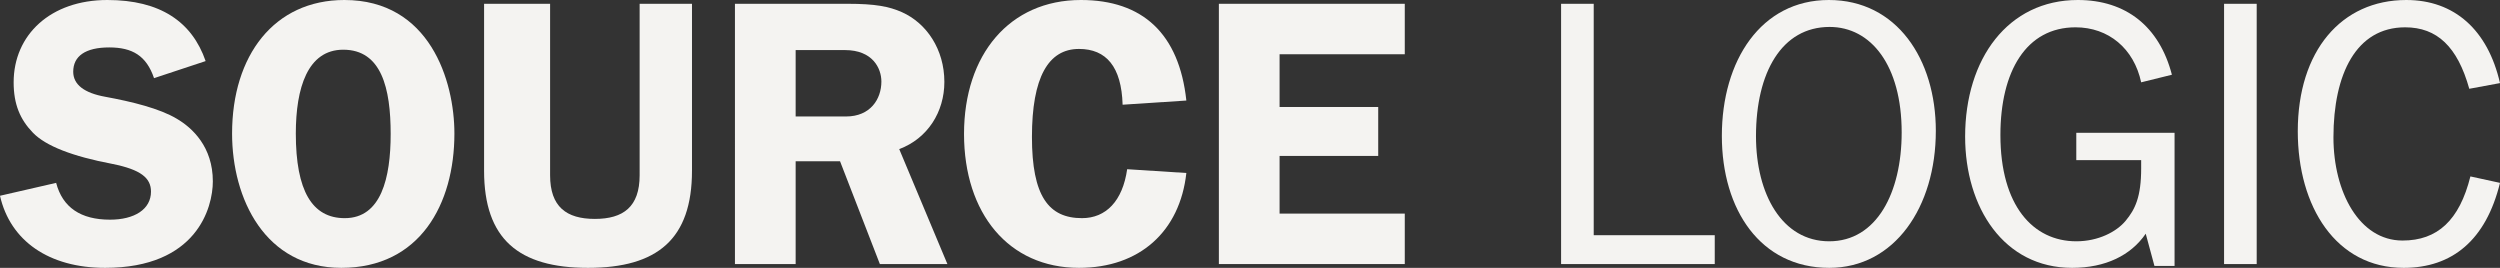
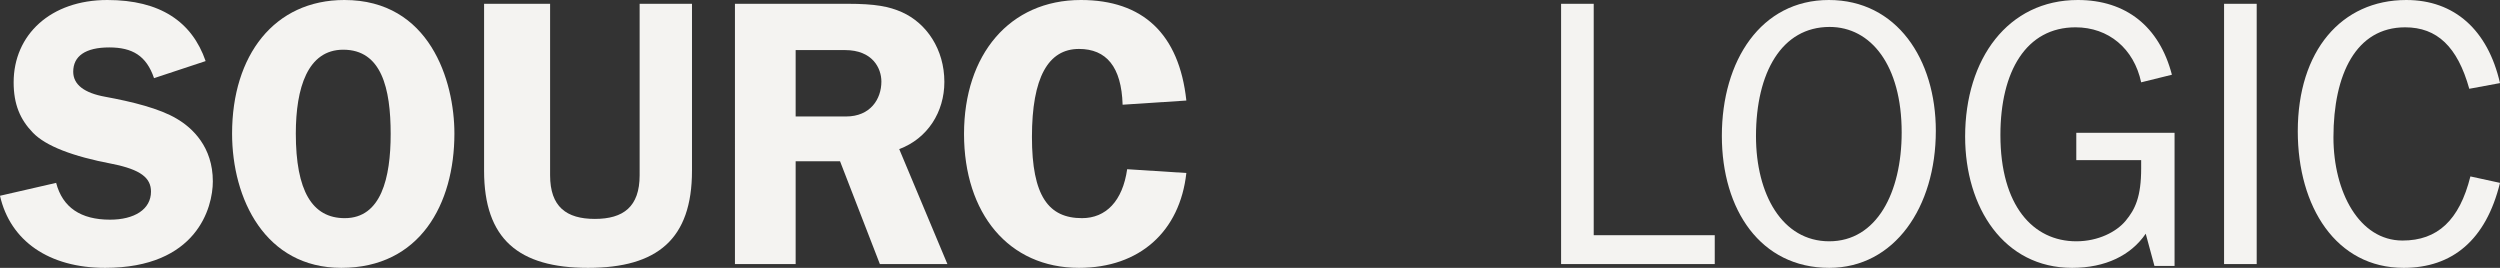
<svg xmlns="http://www.w3.org/2000/svg" id="Layer_1" data-name="Layer 1" viewBox="0 0 988.374 105.895">
  <rect x="0" y="0" width="988.374" height="105.895" fill="#333333" stroke="none" />
  <path d="M81.296,24.149l-20.399,6.75c-3-8.85-8.55-12.149-17.699-12.149-9.45,0-14.25,3.45-14.25,9.6,0,5.1,4.35,8.399,12.599,9.899,10.65,1.95,21.6,4.65,28.349,8.7,6.15,3.6,14.25,11.1,14.25,24.749,0,10.35-6.3,34.198-42.599,34.198-22.199,0-37.498-10.649-41.548-28.499l22.199-5.1c2.55,9.75,9.75,14.55,21.299,14.55,9.6,0,16.199-4.05,16.199-11.1,0-5.4-4.05-8.7-15.299-10.95-15.75-2.999-26.249-7.049-31.349-12.299-5.1-5.25-7.65-11.25-7.65-19.949C5.399,13.799,19.949,0,42.448,0c20.849,0,33.448,8.549,38.848,24.149Z" fill="#f4f3f1" />
  <path d="M179.649,52.798c0,27.898-13.649,53.097-44.698,53.097-30.148,0-43.198-27.299-43.198-53.097C91.753,21.899,108.402,0,136.151,0c33.748,0,43.498,31.948,43.498,52.798ZM136.301,86.246c14.399,0,18.149-15.899,18.149-33.298,0-18-3.6-33.299-18.749-33.299-14.1,0-18.749,15.149-18.749,33.149,0,22.649,6.45,33.448,19.349,33.448Z" fill="#f4f3f1" />
  <path d="M191.382,67.497V1.5h26.099v67.797c0,12.45,6.45,17.25,17.699,17.25,11.25,0,17.699-4.8,17.699-17.25V1.5h20.699v65.997c0,26.999-13.649,38.398-41.098,38.398s-41.099-11.399-41.099-38.398Z" fill="#f4f3f1" />
  <path d="M335.107,1.5c10.949,0,16.35,1.05,21.449,3.3,9.749,4.35,16.799,14.699,16.799,27.599,0,11.85-6.6,22.349-17.849,26.549l19.049,45.448h-26.699l-15.749-40.648h-17.549v40.648h-23.999V1.5h44.548ZM314.559,19.799v26.249h19.949c9.6,0,13.949-6.9,13.949-13.799,0-5.25-3.45-12.45-14.399-12.45h-19.499Z" fill="#f4f3f1" />
  <path d="M469.024,39.748l-25.198,1.65c-.45-15-6.45-22.049-17.25-22.049-12.149,0-18.599,11.25-18.599,34.798,0,23.399,6.6,32.098,19.799,32.098,9.449,0,16.05-6.749,17.85-19.349l23.398,1.5c-2.55,23.099-18.449,37.498-42.448,37.498-27.898,0-45.448-21.599-45.448-52.947S399.128,0,427.326,0c24.449,0,38.849,13.349,41.698,39.748Z" fill="#f4f3f1" />
-   <path d="M555.377,1.5v19.949h-49.498v20.849h38.998v19.349h-38.998v22.799h49.498v19.949h-73.497V1.5h73.497Z" fill="#f4f3f1" />
  <path d="M630.076,1.5v91.496h47.848v11.399h-60.747V1.5h12.899Z" fill="#f4f3f1" />
  <path d="M765.328,51.748c0,30.148-16.349,54.147-42.147,54.147-27.149,0-42.448-22.949-42.448-52.197,0-29.699,15.449-53.698,42.298-53.698s42.298,23.399,42.298,51.748ZM723.18,95.396c18.749,0,28.648-19.199,28.648-43.048,0-26.549-12.149-41.698-28.499-41.698-18.899,0-29.099,17.999-29.099,43.198,0,22.949,10.35,41.548,28.949,41.548Z" fill="#f4f3f1" />
  <path d="M858.657,29.548l-12.149,3c-2.85-13.349-12.899-21.749-25.949-21.749-19.499,0-29.698,17.399-29.698,42.598,0,27.899,12.899,41.999,29.998,41.999,8.7,0,15.899-3.75,19.5-8.1,3.749-4.5,6.149-9.45,6.149-20.699v-3.3h-25.649v-10.8h38.849v52.647h-7.949l-3.45-12.749c-5.85,8.55-15.899,13.499-29.099,13.499-26.999,0-42.299-23.849-42.299-51.897,0-30.749,16.95-53.998,44.549-53.998,19.049,0,32.248,10.5,37.198,29.548Z" fill="#f4f3f1" />
  <path d="M892.183,1.5v102.896h-12.899V1.5h12.899Z" fill="#f4f3f1" />
  <path d="M988.374,32.849l-12.149,2.25c-4.649-16.649-12.749-24.299-25.349-24.299-19.35,0-28.349,18.449-28.349,43.498,0,21.599,10.199,40.798,27.299,40.798,13.799,0,22.499-7.949,26.849-25.349l11.699,2.55c-5.55,22.649-18.898,33.599-38.098,33.599-26.699,0-41.849-24.148-41.849-53.998,0-31.798,17.249-51.897,42.898-51.897,19.049,0,32.248,11.849,37.048,32.849Z" fill="#f4f3f1" />
</svg>